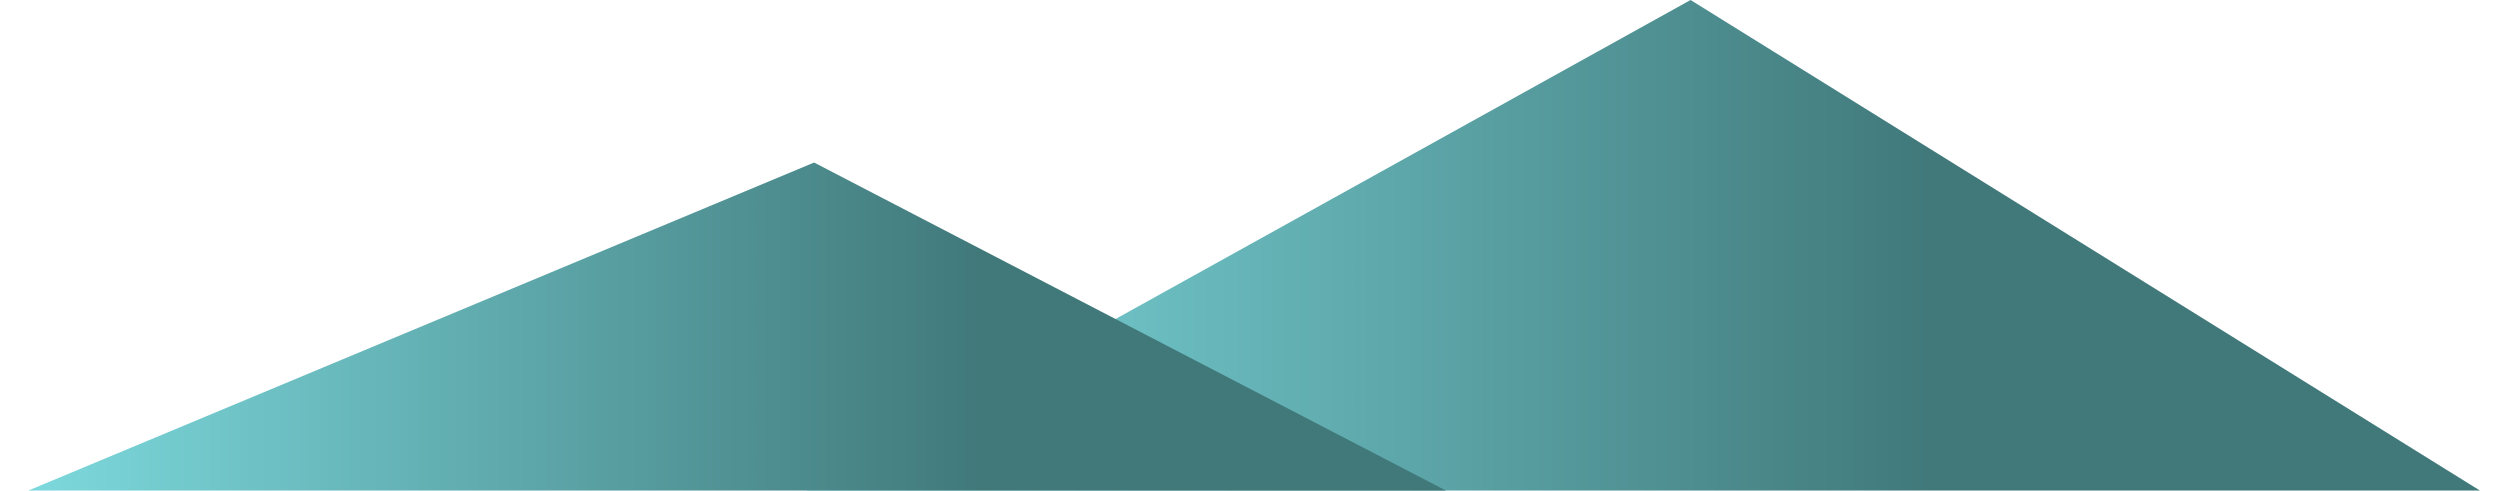
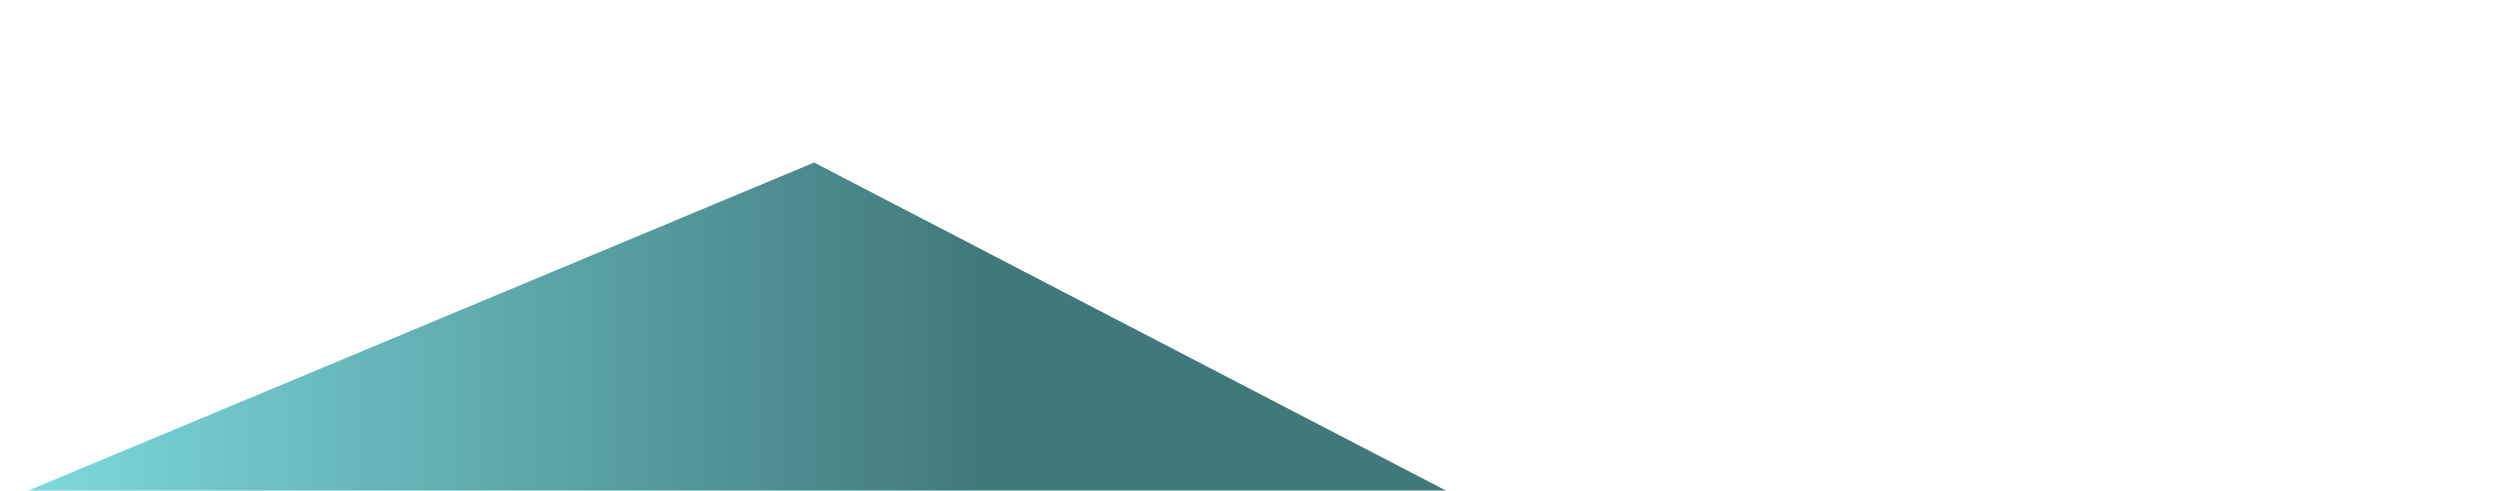
<svg xmlns="http://www.w3.org/2000/svg" width="846" height="166" viewBox="0 0 846 166" fill="none">
-   <path d="M572.084 0L265.639 170H845.639L572.084 0Z" fill="url(#paint0_linear_333_615)" />
  <path d="M275.488 55L2.22535e-06 170H497L275.488 55Z" fill="url(#paint1_linear_333_615)" />
  <defs>
    <linearGradient id="paint0_linear_333_615" x1="890.502" y1="132.083" x2="220.776" y2="132.083" gradientUnits="userSpaceOnUse">
      <stop offset="0.355" stop-color="#41797B" />
      <stop offset="1" stop-color="#85E7EB" />
    </linearGradient>
    <linearGradient id="paint1_linear_333_615" x1="535.443" y1="138.231" x2="-38.443" y2="138.231" gradientUnits="userSpaceOnUse">
      <stop offset="0.355" stop-color="#41797B" />
      <stop offset="1" stop-color="#85E7EB" />
    </linearGradient>
  </defs>
</svg>